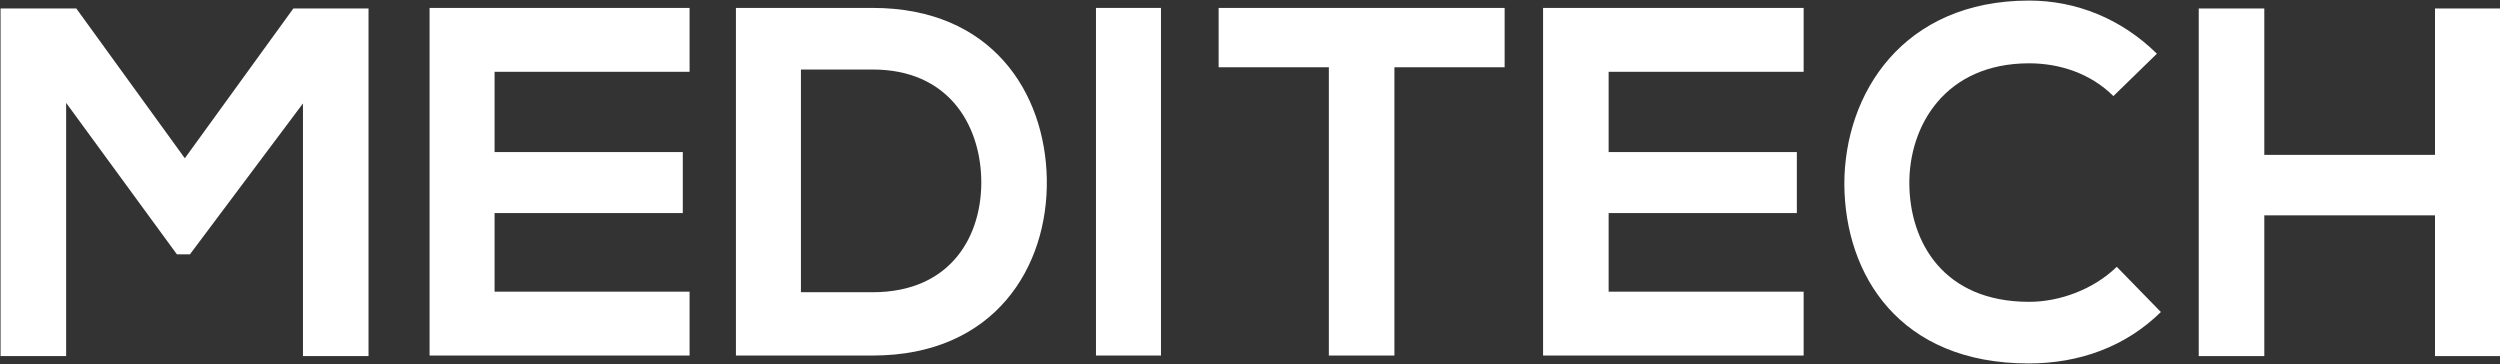
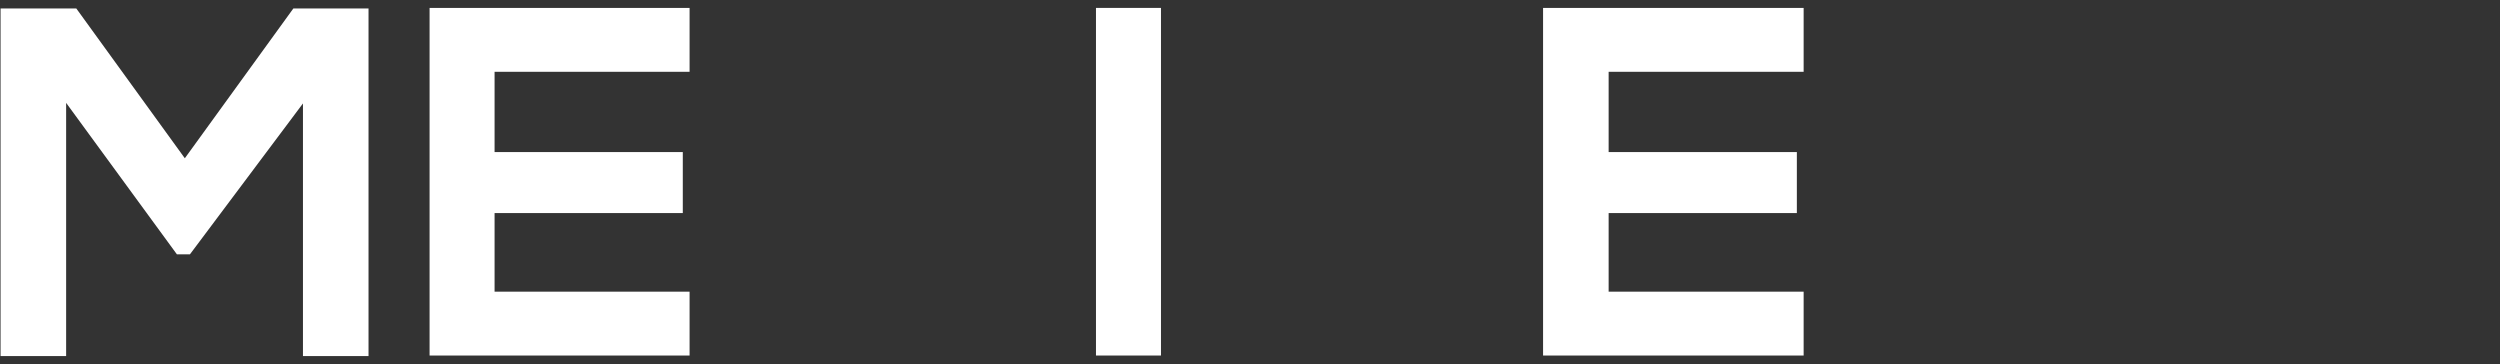
<svg xmlns="http://www.w3.org/2000/svg" version="1.1" id="Layer_1" x="0px" y="0px" viewBox="0 0 442.3 64.4" style="enable-background:new 0 0 442.3 64.4;" xml:space="preserve">
  <rect x="0" y="0" width="442.3" height="64.4" fill="#333333" stroke="none" />
  <style type="text/css">
	.st0{fill:#FFFFFF;}
</style>
  <path class="st0" d="M53.6,18.3L33.6,45h-2.3L11.7,18.2V63H0.1V1.5h13.4L32.7,28L51.9,1.5h13.3V63H53.6V18.3z" />
  <path class="st0" d="M122,62.9H76c0-20.5,0-41,0-61.5h46v11.3H87.5v14.2h33.3v10.8H87.5v13.9H122V62.9z" />
-   <path class="st0" d="M185.2,31.6c0.3,15.6-9.2,31.3-30.8,31.3c-7.6,0-16.6,0-24.2,0V1.4c7.6,0,16.6,0,24.2,0  C175.5,1.4,184.9,16.4,185.2,31.6z M141.7,51.7h12.7c14,0,19.5-10.2,19.2-20.2c-0.3-9.6-5.9-19.2-19.2-19.2h-12.7V51.7z" />
  <path class="st0" d="M193.9,62.9V1.4h11.5v61.5H193.9z" />
-   <path class="st0" d="M235.1,11.9h-19.5V1.4c17.8,0,32.8,0,50.6,0v10.5h-19.5v51h-11.6V11.9z" />
  <path class="st0" d="M319.1,62.9H273c0-20.5,0-41,0-61.5h46.1v11.3h-34.5v14.2h33.3v10.8h-33.3v13.9h34.5V62.9z" />
-   <path class="st0" d="M382.3,55.2c-6.3,6.2-14.5,9.1-23.4,9.1c-22.9,0-32.5-15.7-32.6-31.7c0-16.1,10.4-32.5,32.7-32.5  c8.3,0,16.3,3.2,22.6,9.4l-7.7,7.5c-4-4-9.5-5.8-14.9-5.8c-14.9,0-21.3,11.1-21.2,21.4c0.1,10.2,6,20.8,21.2,20.8  c5.4,0,11.4-2.2,15.5-6.2L382.3,55.2z" />
-   <path class="st0" d="M430.8,63V38.1h-30.2V63H389V1.5h11.6v25.9h30.2V1.5h11.5V63H430.8z" />
</svg>